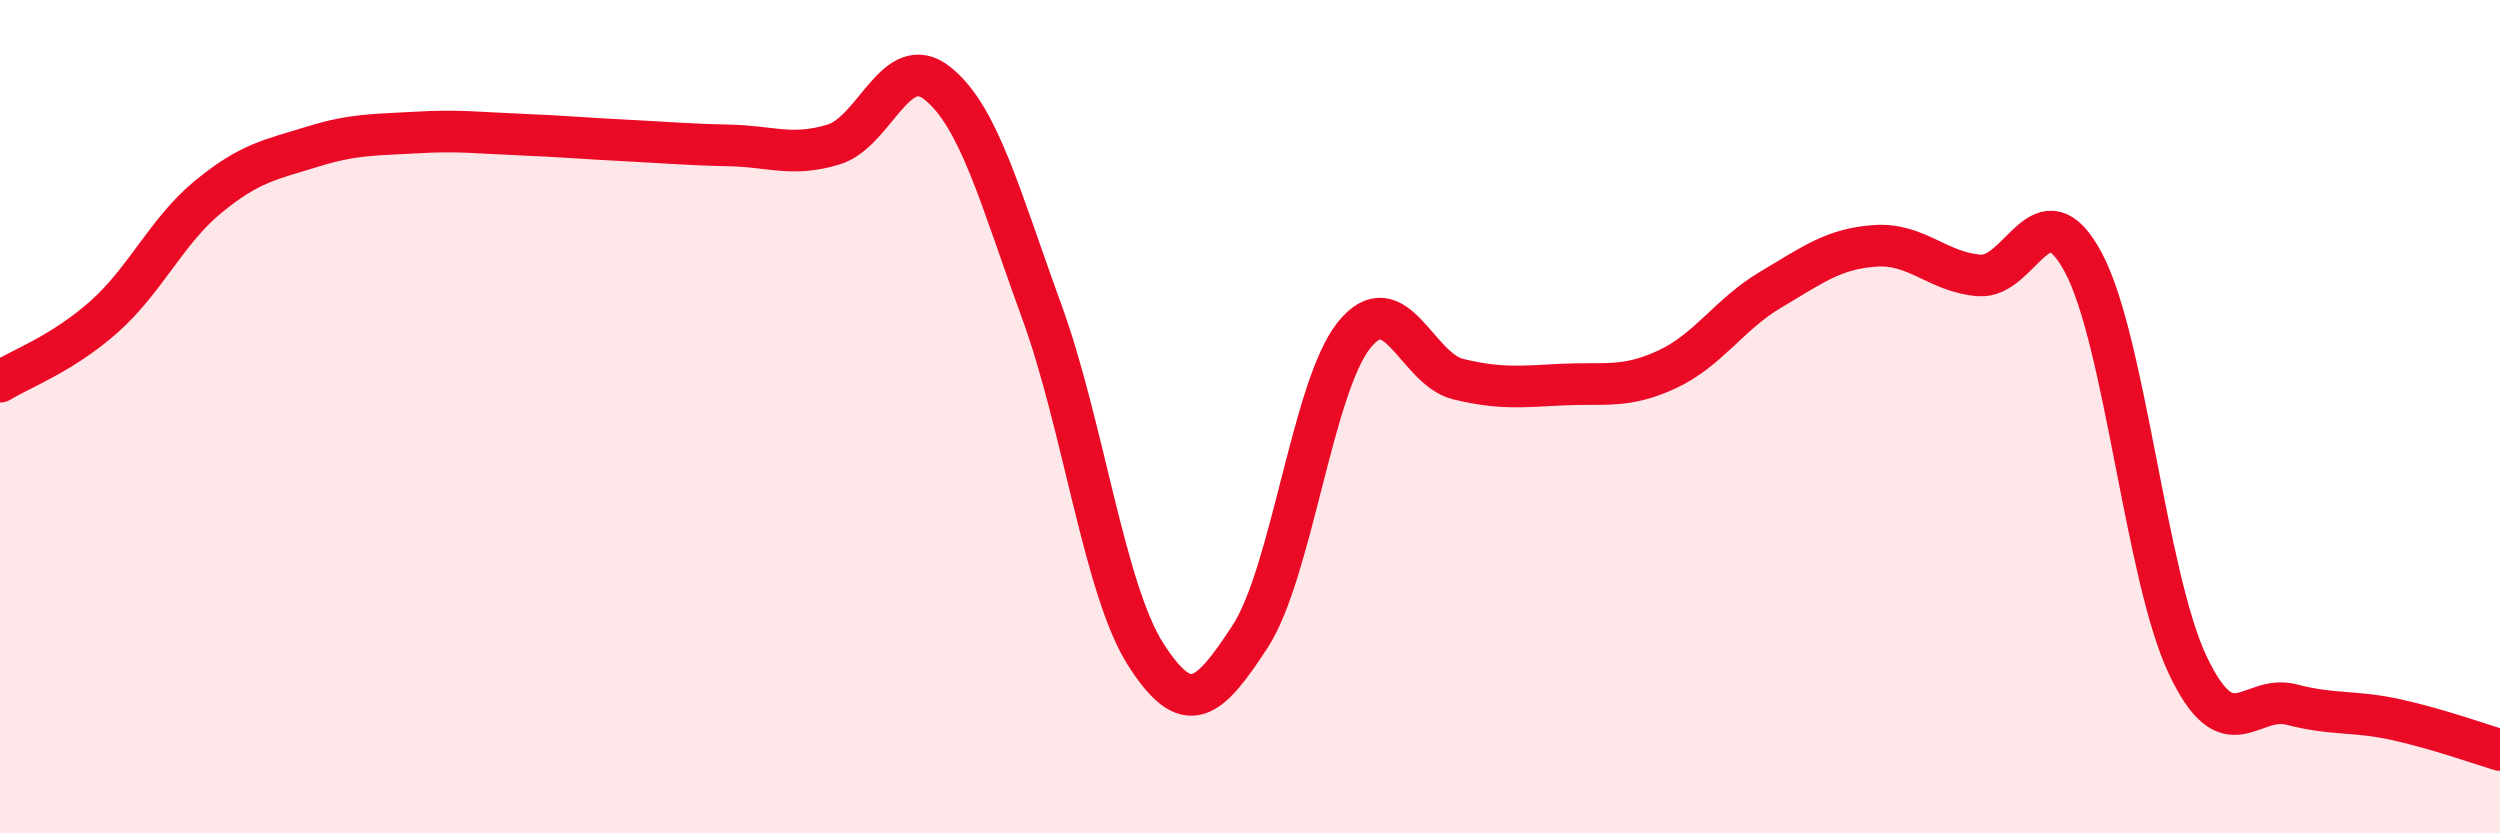
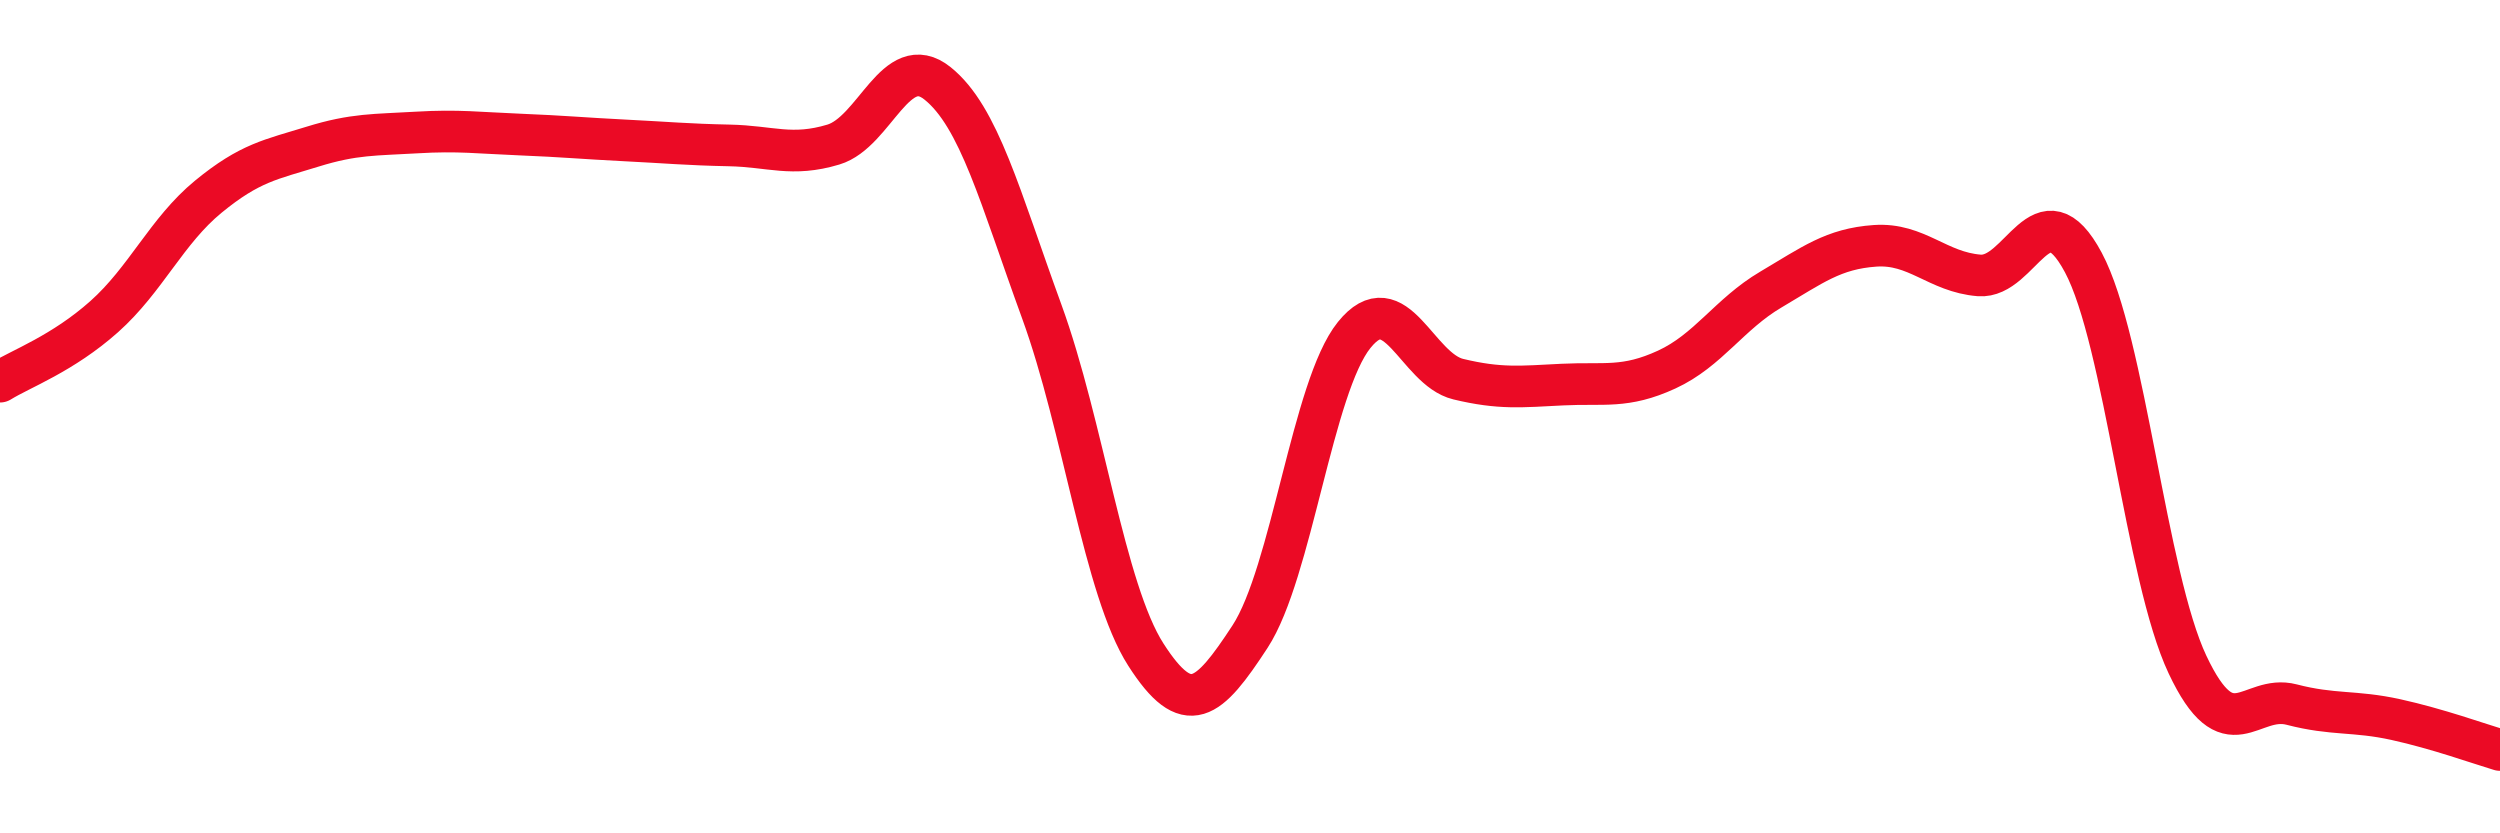
<svg xmlns="http://www.w3.org/2000/svg" width="60" height="20" viewBox="0 0 60 20">
-   <path d="M 0,9.16 C 0.5,8.85 1.5,8.49 2.5,7.6 C 3.5,6.71 4,5.54 5,4.72 C 6,3.9 6.5,3.83 7.5,3.52 C 8.5,3.21 9,3.24 10,3.18 C 11,3.12 11.5,3.19 12.5,3.23 C 13.5,3.27 14,3.32 15,3.37 C 16,3.42 16.5,3.47 17.5,3.49 C 18.5,3.51 19,3.77 20,3.47 C 21,3.17 21.5,1.2 22.5,2 C 23.5,2.8 24,4.73 25,7.47 C 26,10.21 26.5,14.15 27.5,15.71 C 28.5,17.27 29,16.81 30,15.28 C 31,13.75 31.5,9.28 32.5,8.04 C 33.5,6.8 34,8.86 35,9.1 C 36,9.34 36.5,9.28 37.5,9.23 C 38.5,9.18 39,9.33 40,8.87 C 41,8.41 41.5,7.54 42.5,6.95 C 43.5,6.36 44,5.97 45,5.9 C 46,5.83 46.5,6.53 47.5,6.61 C 48.5,6.69 49,4.43 50,6.3 C 51,8.17 51.5,13.83 52.5,15.95 C 53.5,18.07 54,16.65 55,16.91 C 56,17.17 56.5,17.05 57.5,17.27 C 58.5,17.49 59.5,17.85 60,18L60 20L0 20Z" fill="#EB0A25" opacity="0.1" stroke-linecap="round" stroke-linejoin="round" />
  <path d="M 0,9.16 C 0.5,8.85 1.5,8.49 2.5,7.6 C 3.5,6.71 4,5.54 5,4.72 C 6,3.9 6.5,3.83 7.5,3.52 C 8.5,3.21 9,3.24 10,3.18 C 11,3.12 11.5,3.19 12.5,3.23 C 13.5,3.27 14,3.32 15,3.37 C 16,3.42 16.5,3.47 17.5,3.49 C 18.5,3.51 19,3.77 20,3.47 C 21,3.17 21.5,1.2 22.5,2 C 23.5,2.8 24,4.73 25,7.47 C 26,10.21 26.5,14.15 27.5,15.71 C 28.5,17.27 29,16.81 30,15.28 C 31,13.75 31.5,9.28 32.5,8.04 C 33.5,6.8 34,8.86 35,9.1 C 36,9.34 36.5,9.28 37.5,9.23 C 38.5,9.18 39,9.33 40,8.87 C 41,8.41 41.5,7.54 42.5,6.95 C 43.5,6.36 44,5.97 45,5.9 C 46,5.83 46.5,6.53 47.5,6.61 C 48.5,6.69 49,4.43 50,6.3 C 51,8.17 51.5,13.83 52.5,15.95 C 53.5,18.07 54,16.65 55,16.91 C 56,17.17 56.5,17.05 57.5,17.27 C 58.5,17.49 59.5,17.85 60,18" stroke="#EB0A25" stroke-width="1" fill="none" stroke-linecap="round" stroke-linejoin="round" />
</svg>